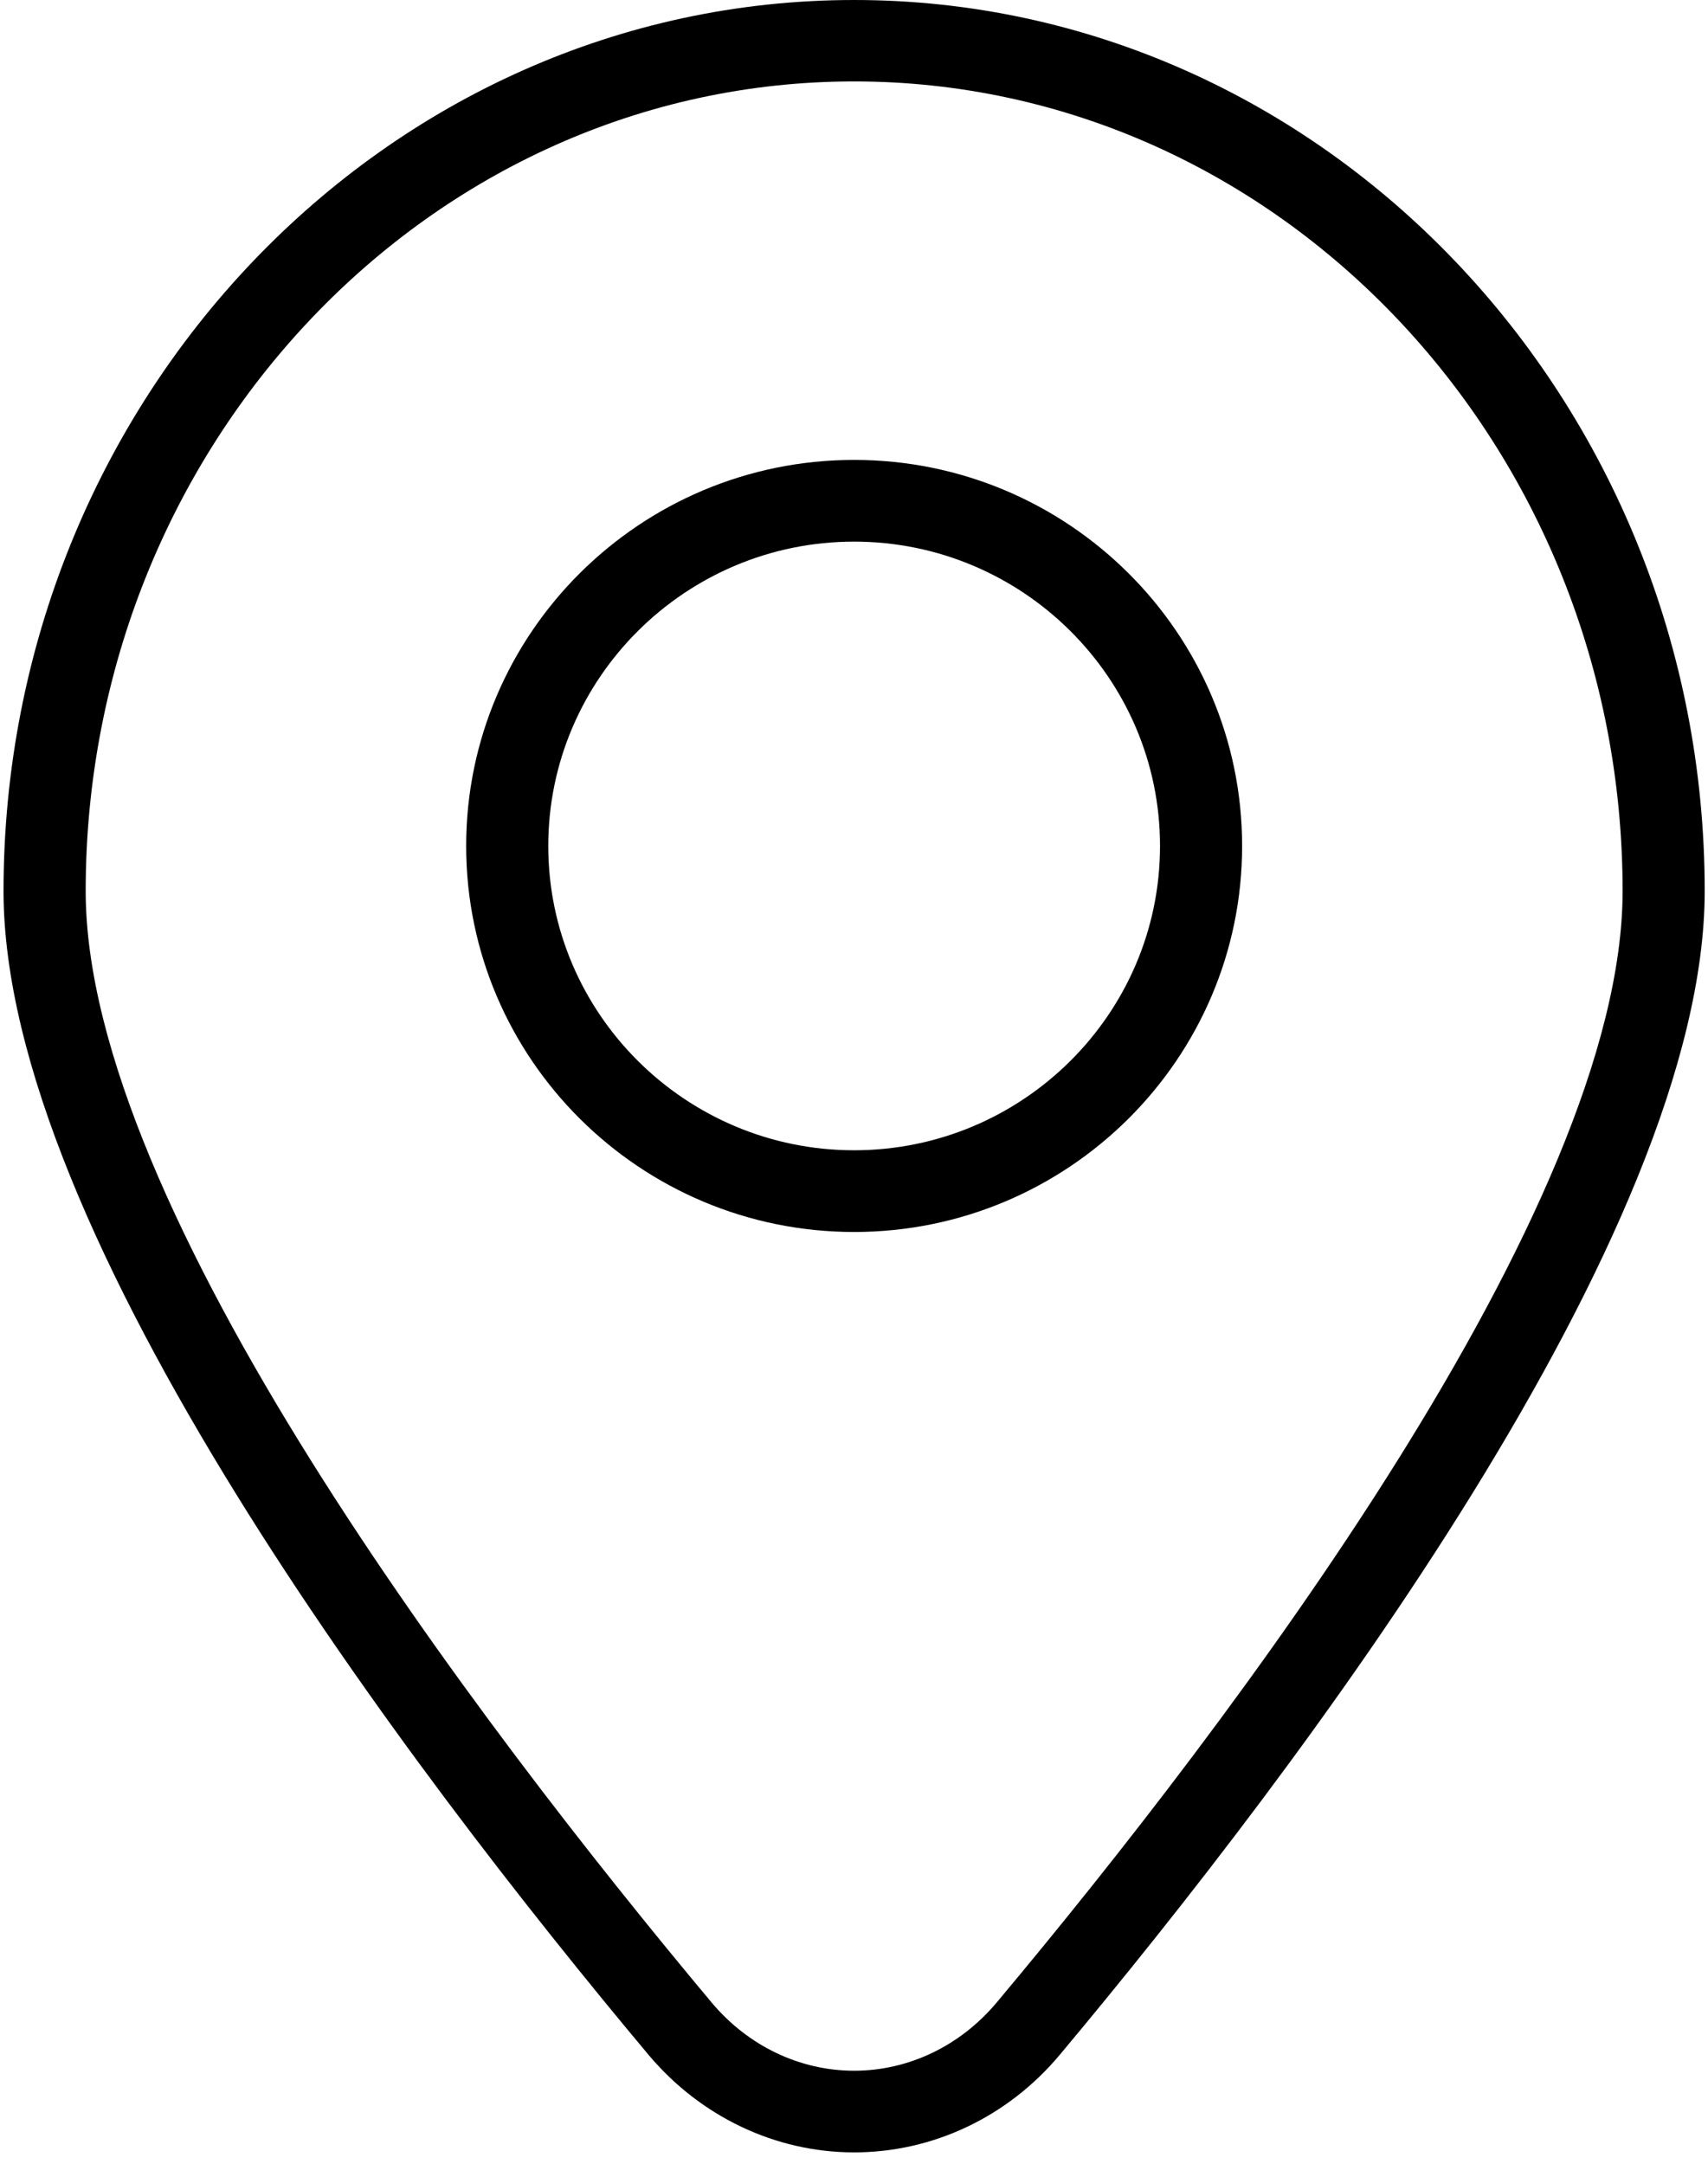
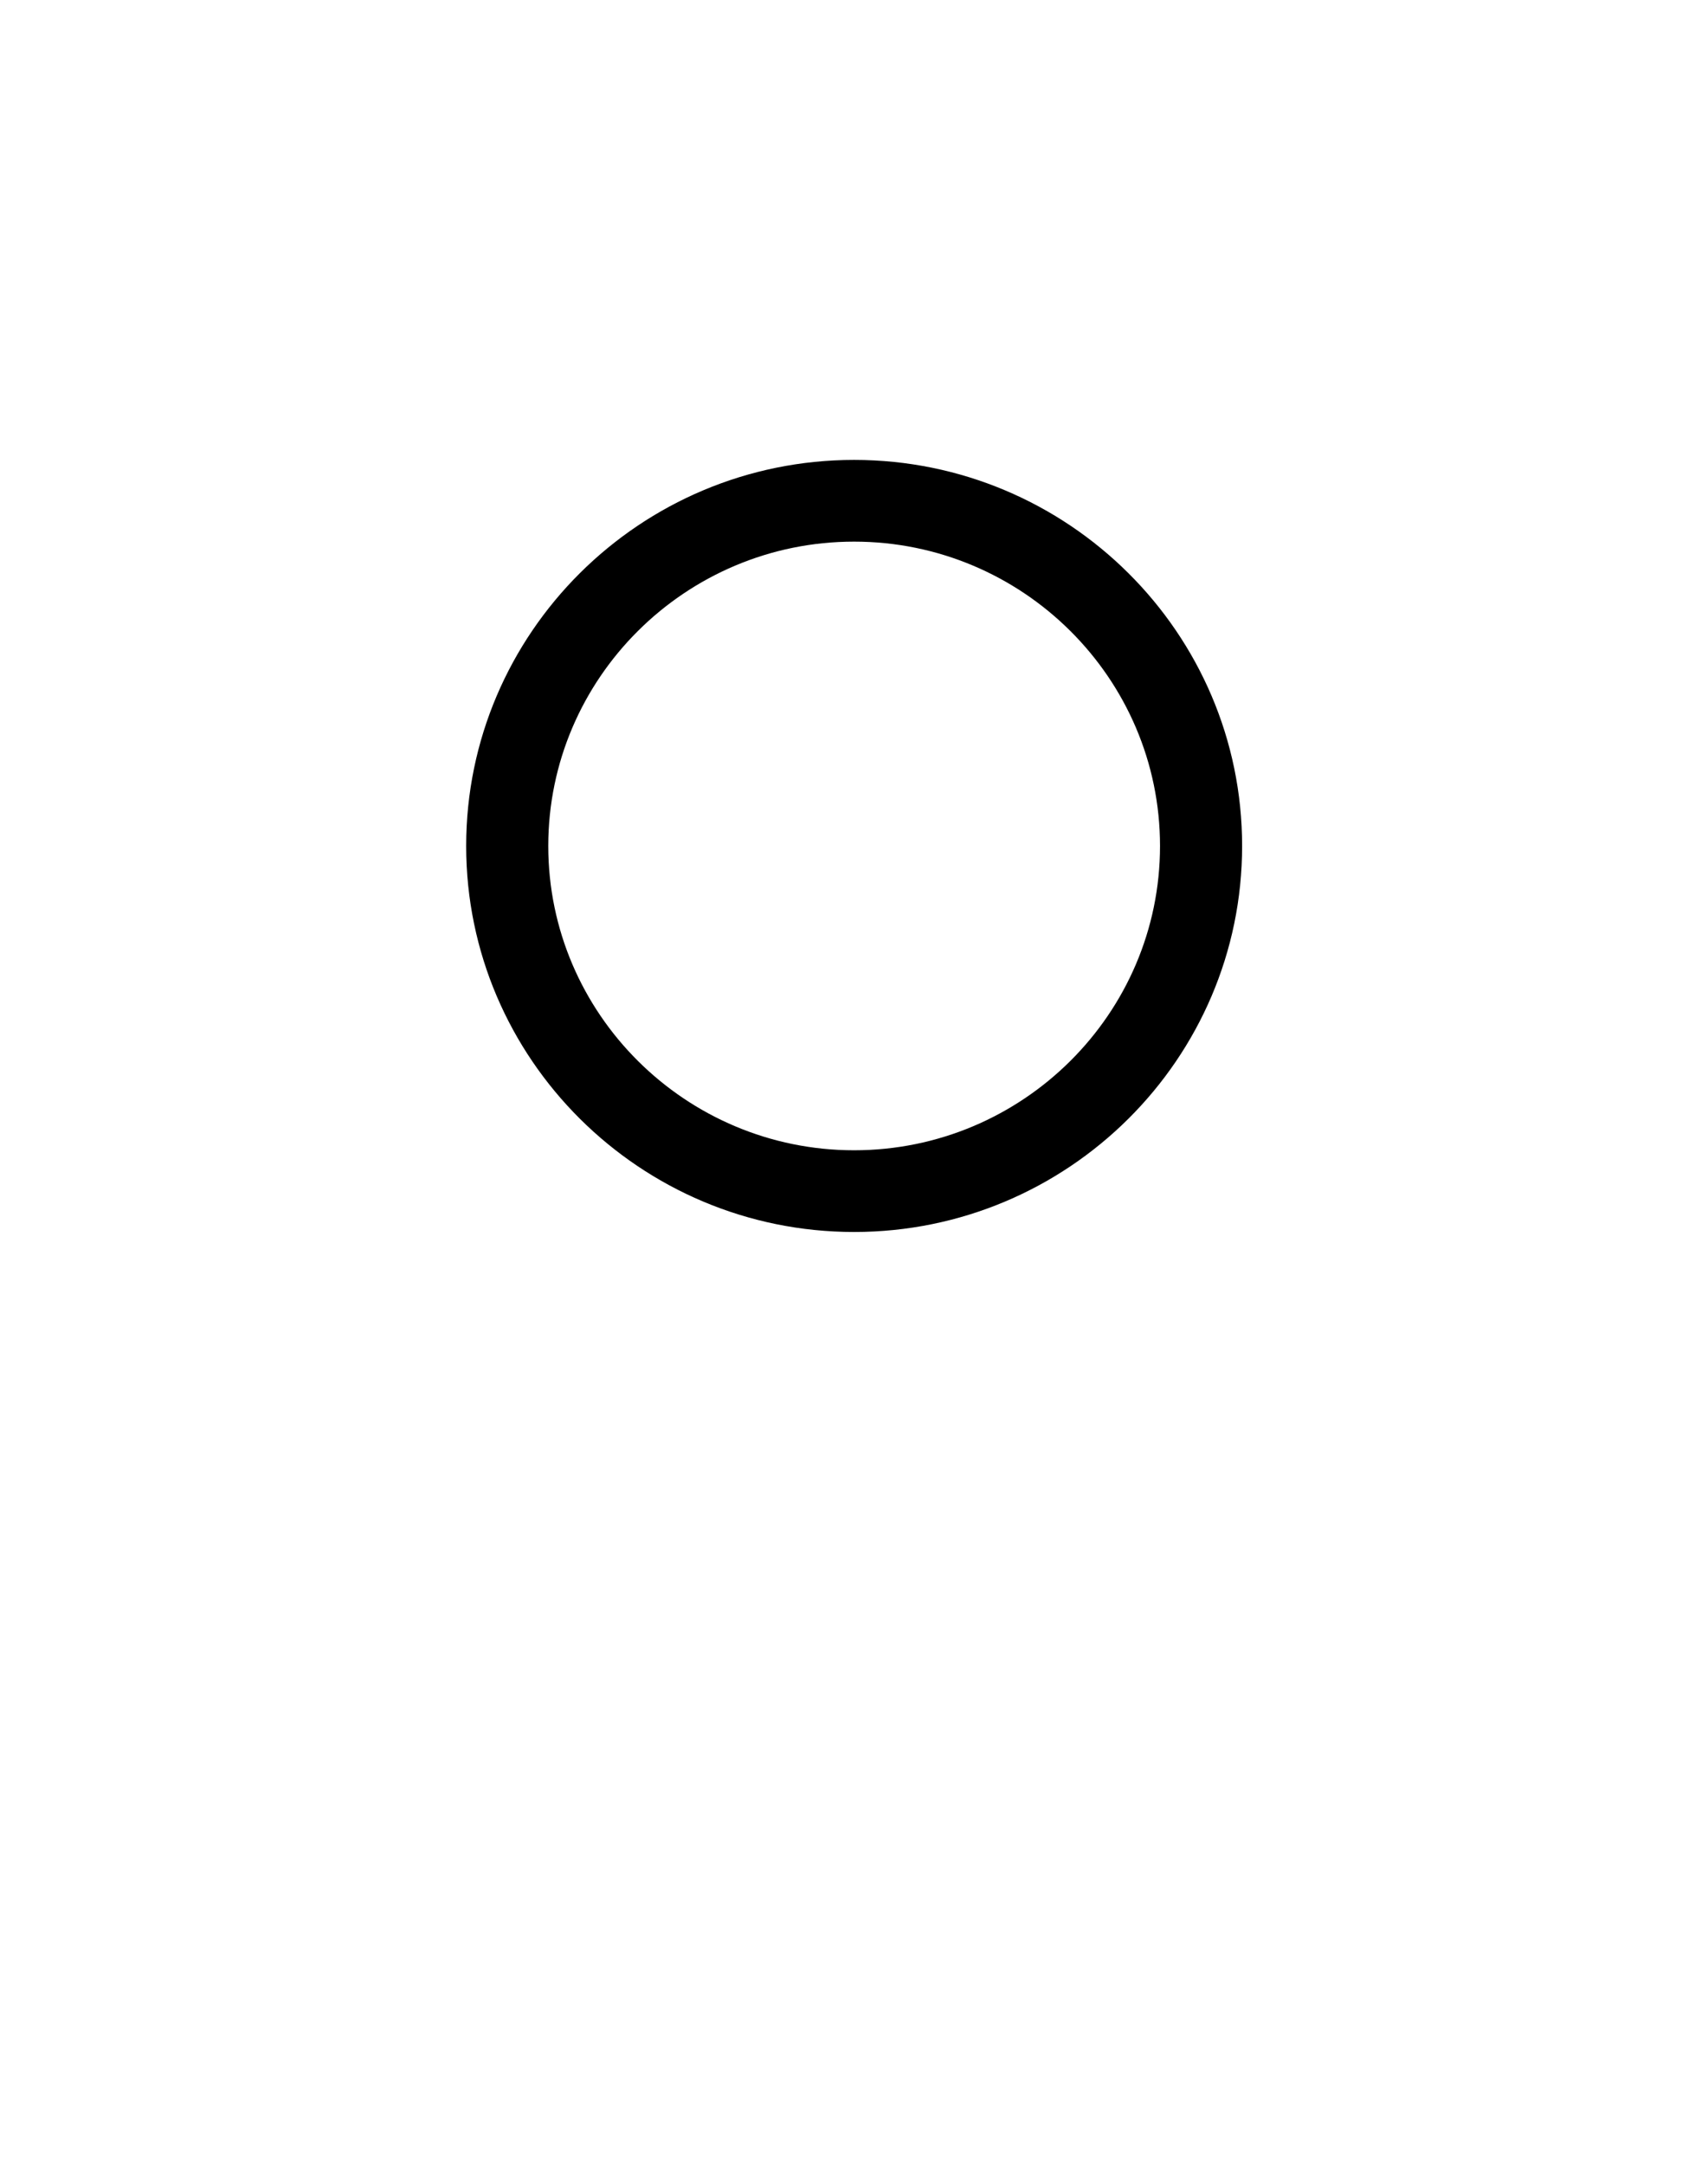
<svg xmlns="http://www.w3.org/2000/svg" width="30" height="38" viewBox="0 0 30 38" fill="none">
-   <path d="M15.002 37.8C13.621 37.8 12.306 37.174 11.392 36.088C7.162 31.036 0.062 21.661 0.062 15.649C0.062 7.022 6.766 0 15.002 0C23.239 0 29.942 7.022 29.942 15.649C29.942 21.656 22.843 31.031 18.613 36.088C17.699 37.179 16.384 37.8 15.002 37.8ZM15.002 1.43C7.558 1.43 1.505 7.81 1.505 15.649C1.505 21.206 8.396 30.263 12.499 35.168C13.139 35.931 14.048 36.366 15.002 36.366C15.957 36.366 16.866 35.931 17.506 35.168C21.614 30.263 28.5 21.206 28.5 15.649C28.5 7.81 22.447 1.43 15.002 1.43Z" fill="black" />
-   <path d="M15.002 21.636C11.245 21.636 8.188 18.595 8.188 14.857C8.188 11.118 11.245 8.077 15.002 8.077C18.76 8.077 21.817 11.118 21.817 14.857C21.817 18.595 18.76 21.636 15.002 21.636ZM15.002 9.512C12.042 9.512 9.63 11.912 9.63 14.857C9.63 17.802 12.042 20.201 15.002 20.201C17.963 20.201 20.375 17.802 20.375 14.857C20.375 11.912 17.963 9.512 15.002 9.512Z" fill="black" />
+   <path d="M15.002 21.636C11.245 21.636 8.188 18.595 8.188 14.857C8.188 11.118 11.245 8.077 15.002 8.077C18.76 8.077 21.817 11.118 21.817 14.857C21.817 18.595 18.76 21.636 15.002 21.636ZM15.002 9.512C12.042 9.512 9.63 11.912 9.63 14.857C9.63 17.802 12.042 20.201 15.002 20.201C17.963 20.201 20.375 17.802 20.375 14.857C20.375 11.912 17.963 9.512 15.002 9.512" fill="black" />
</svg>